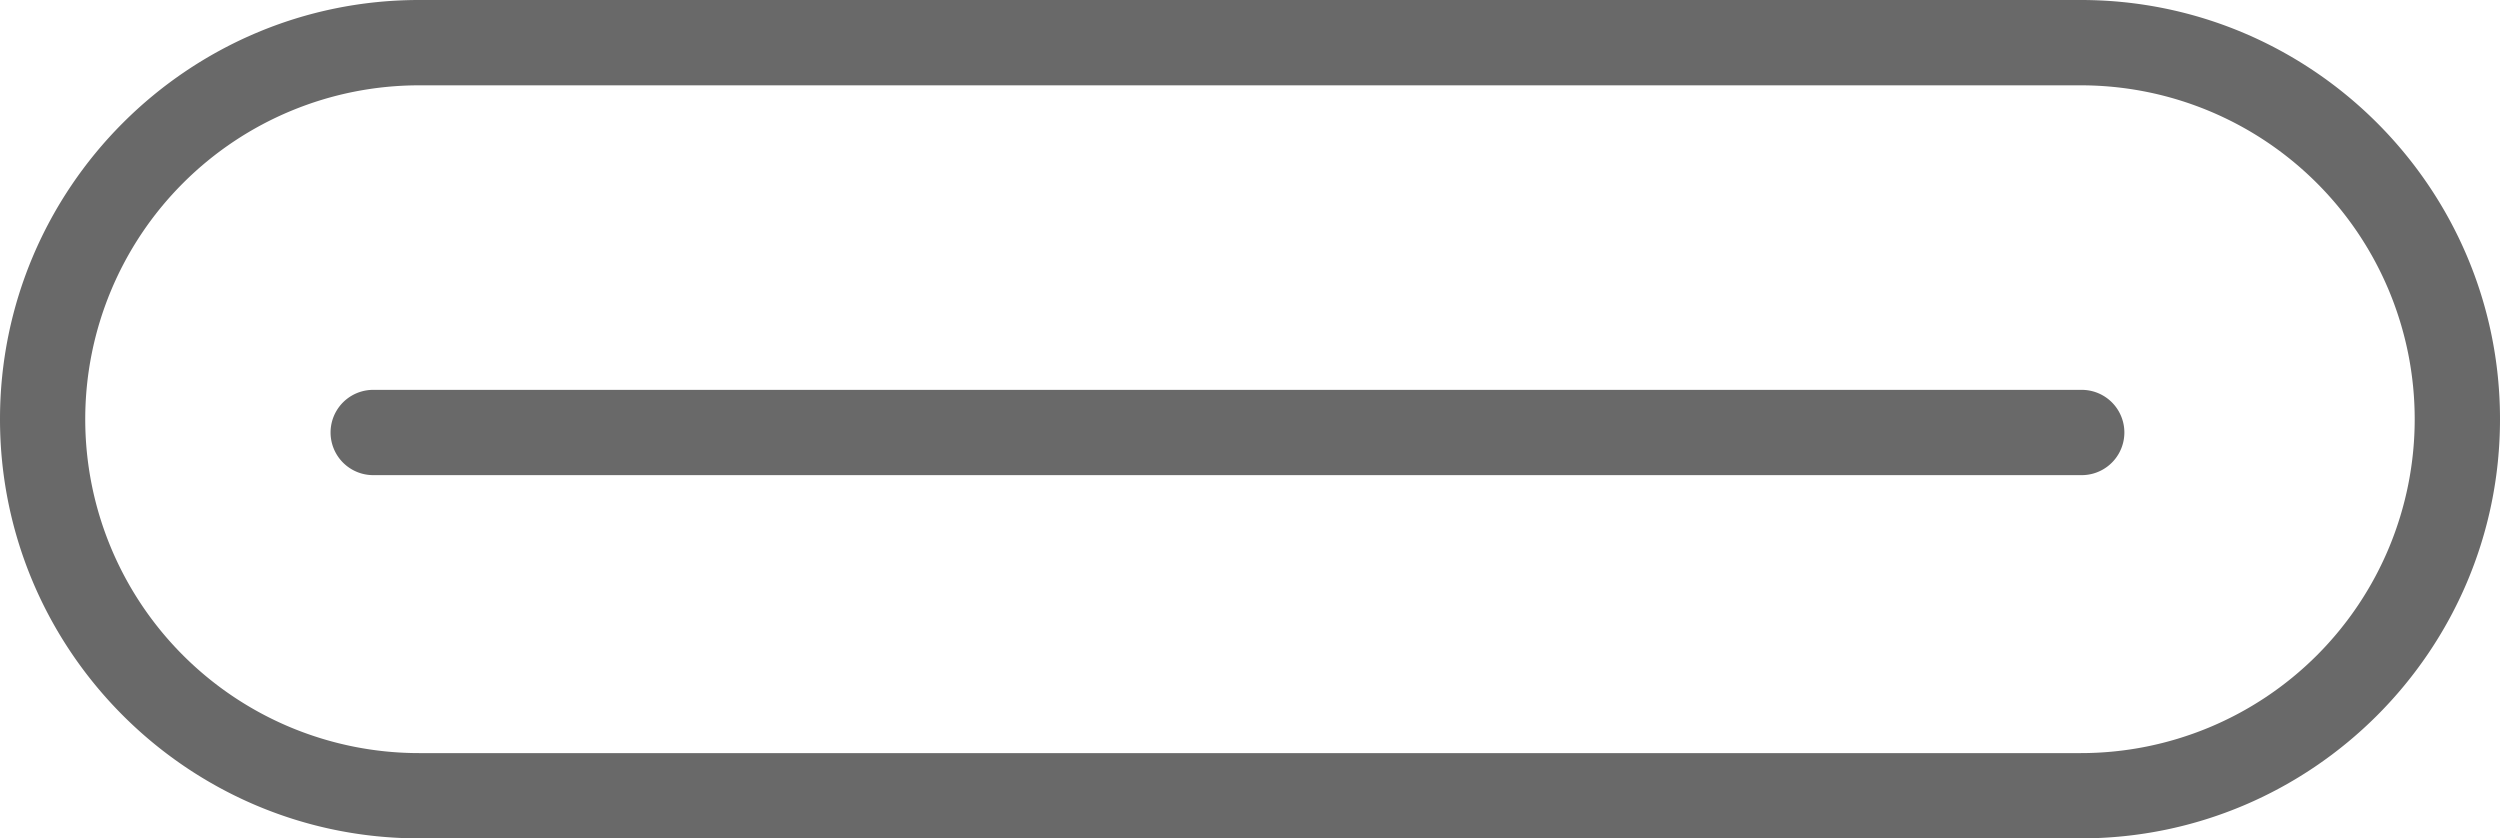
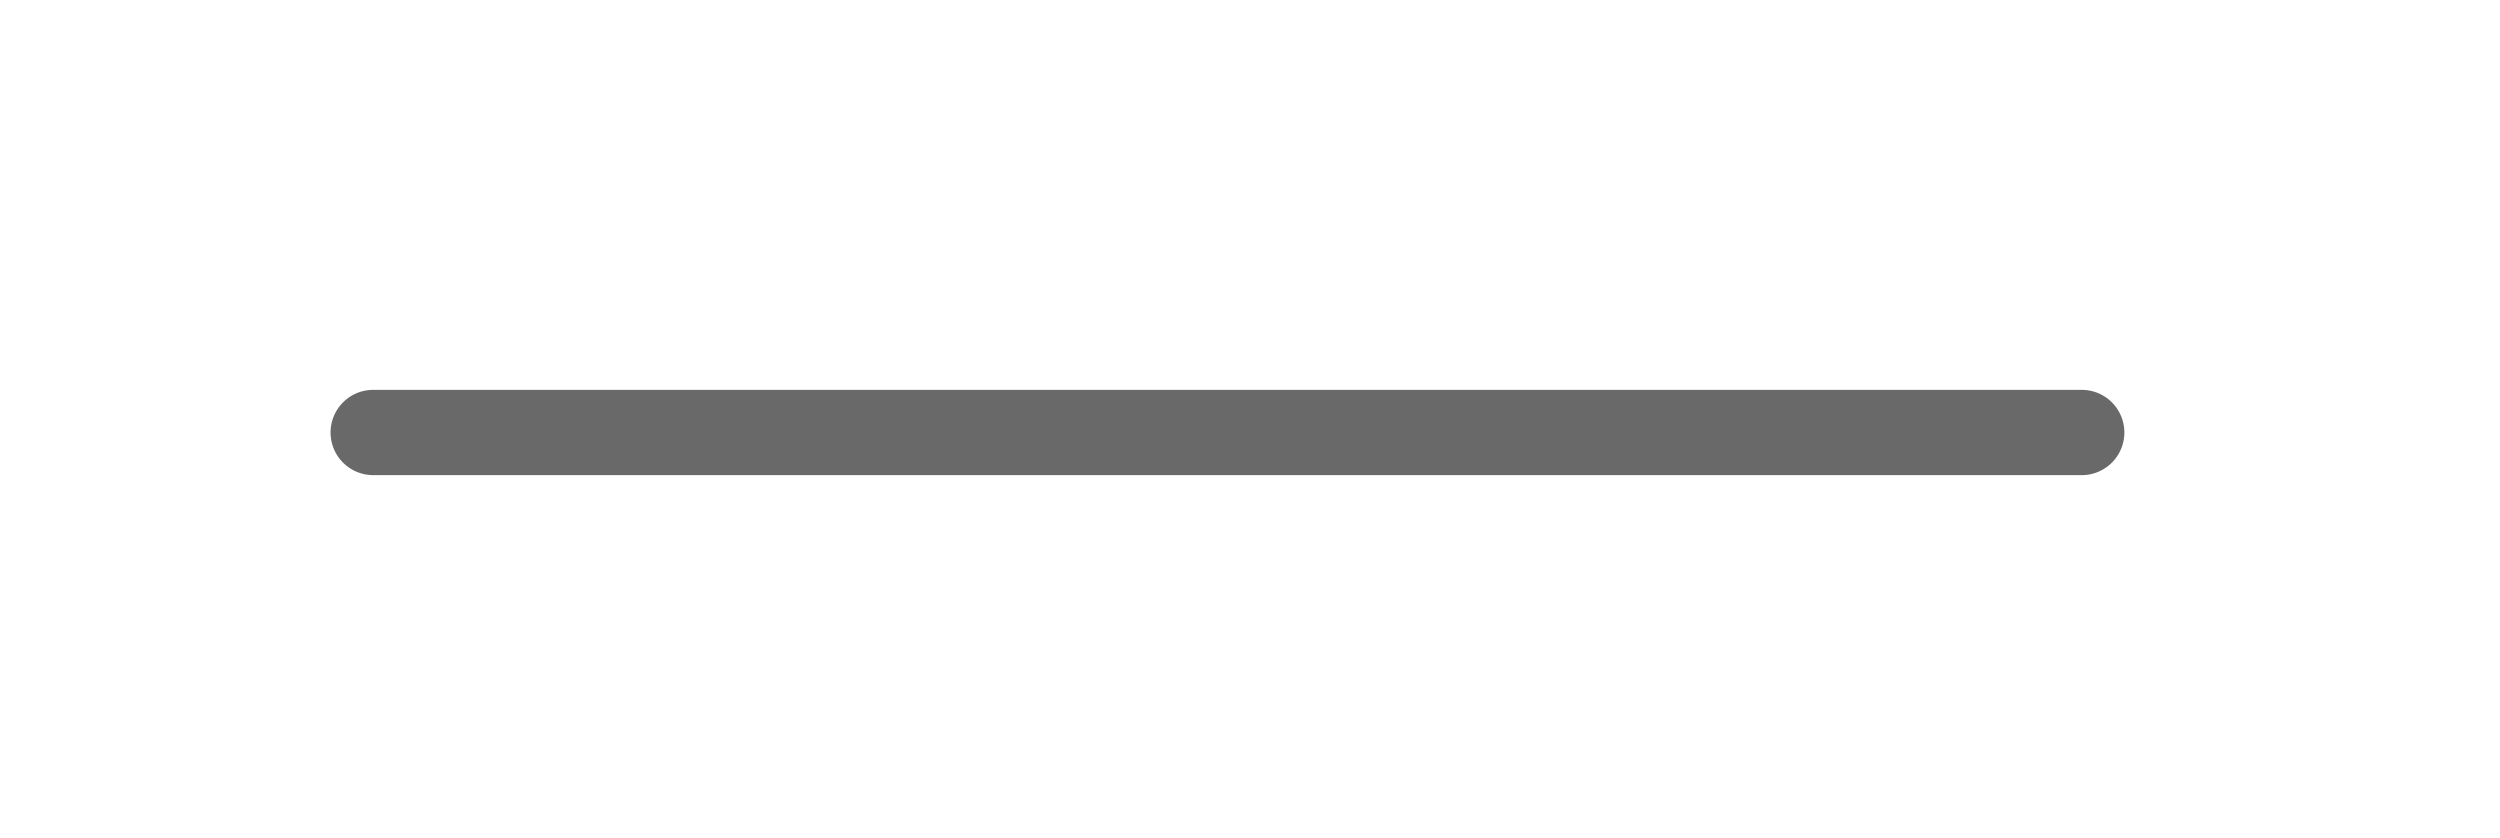
<svg xmlns="http://www.w3.org/2000/svg" viewBox="0 0 895.96 300.46">
  <defs>
    <style>.cls-1{fill:#696969;}</style>
  </defs>
  <g id="图层_2" data-name="图层 2">
    <g id="图层_1-2" data-name="图层 1">
-       <path class="cls-1" d="M745.73,0H150.21C67.38,0,0,67.39,0,150.23S67.38,300.46,150.21,300.46H745.73c82.84,0,150.23-67.39,150.23-150.23S828.57,0,745.73,0Zm0,269.9H150.21a119.66,119.66,0,0,1,0-239.32H745.73a119.66,119.66,0,0,1,0,239.32Z" />
      <path class="cls-1" d="M746.06,139.72H133.75a15.28,15.28,0,0,0,0,30.56H746.06a15.28,15.28,0,1,0,0-30.56Z" />
    </g>
  </g>
</svg>